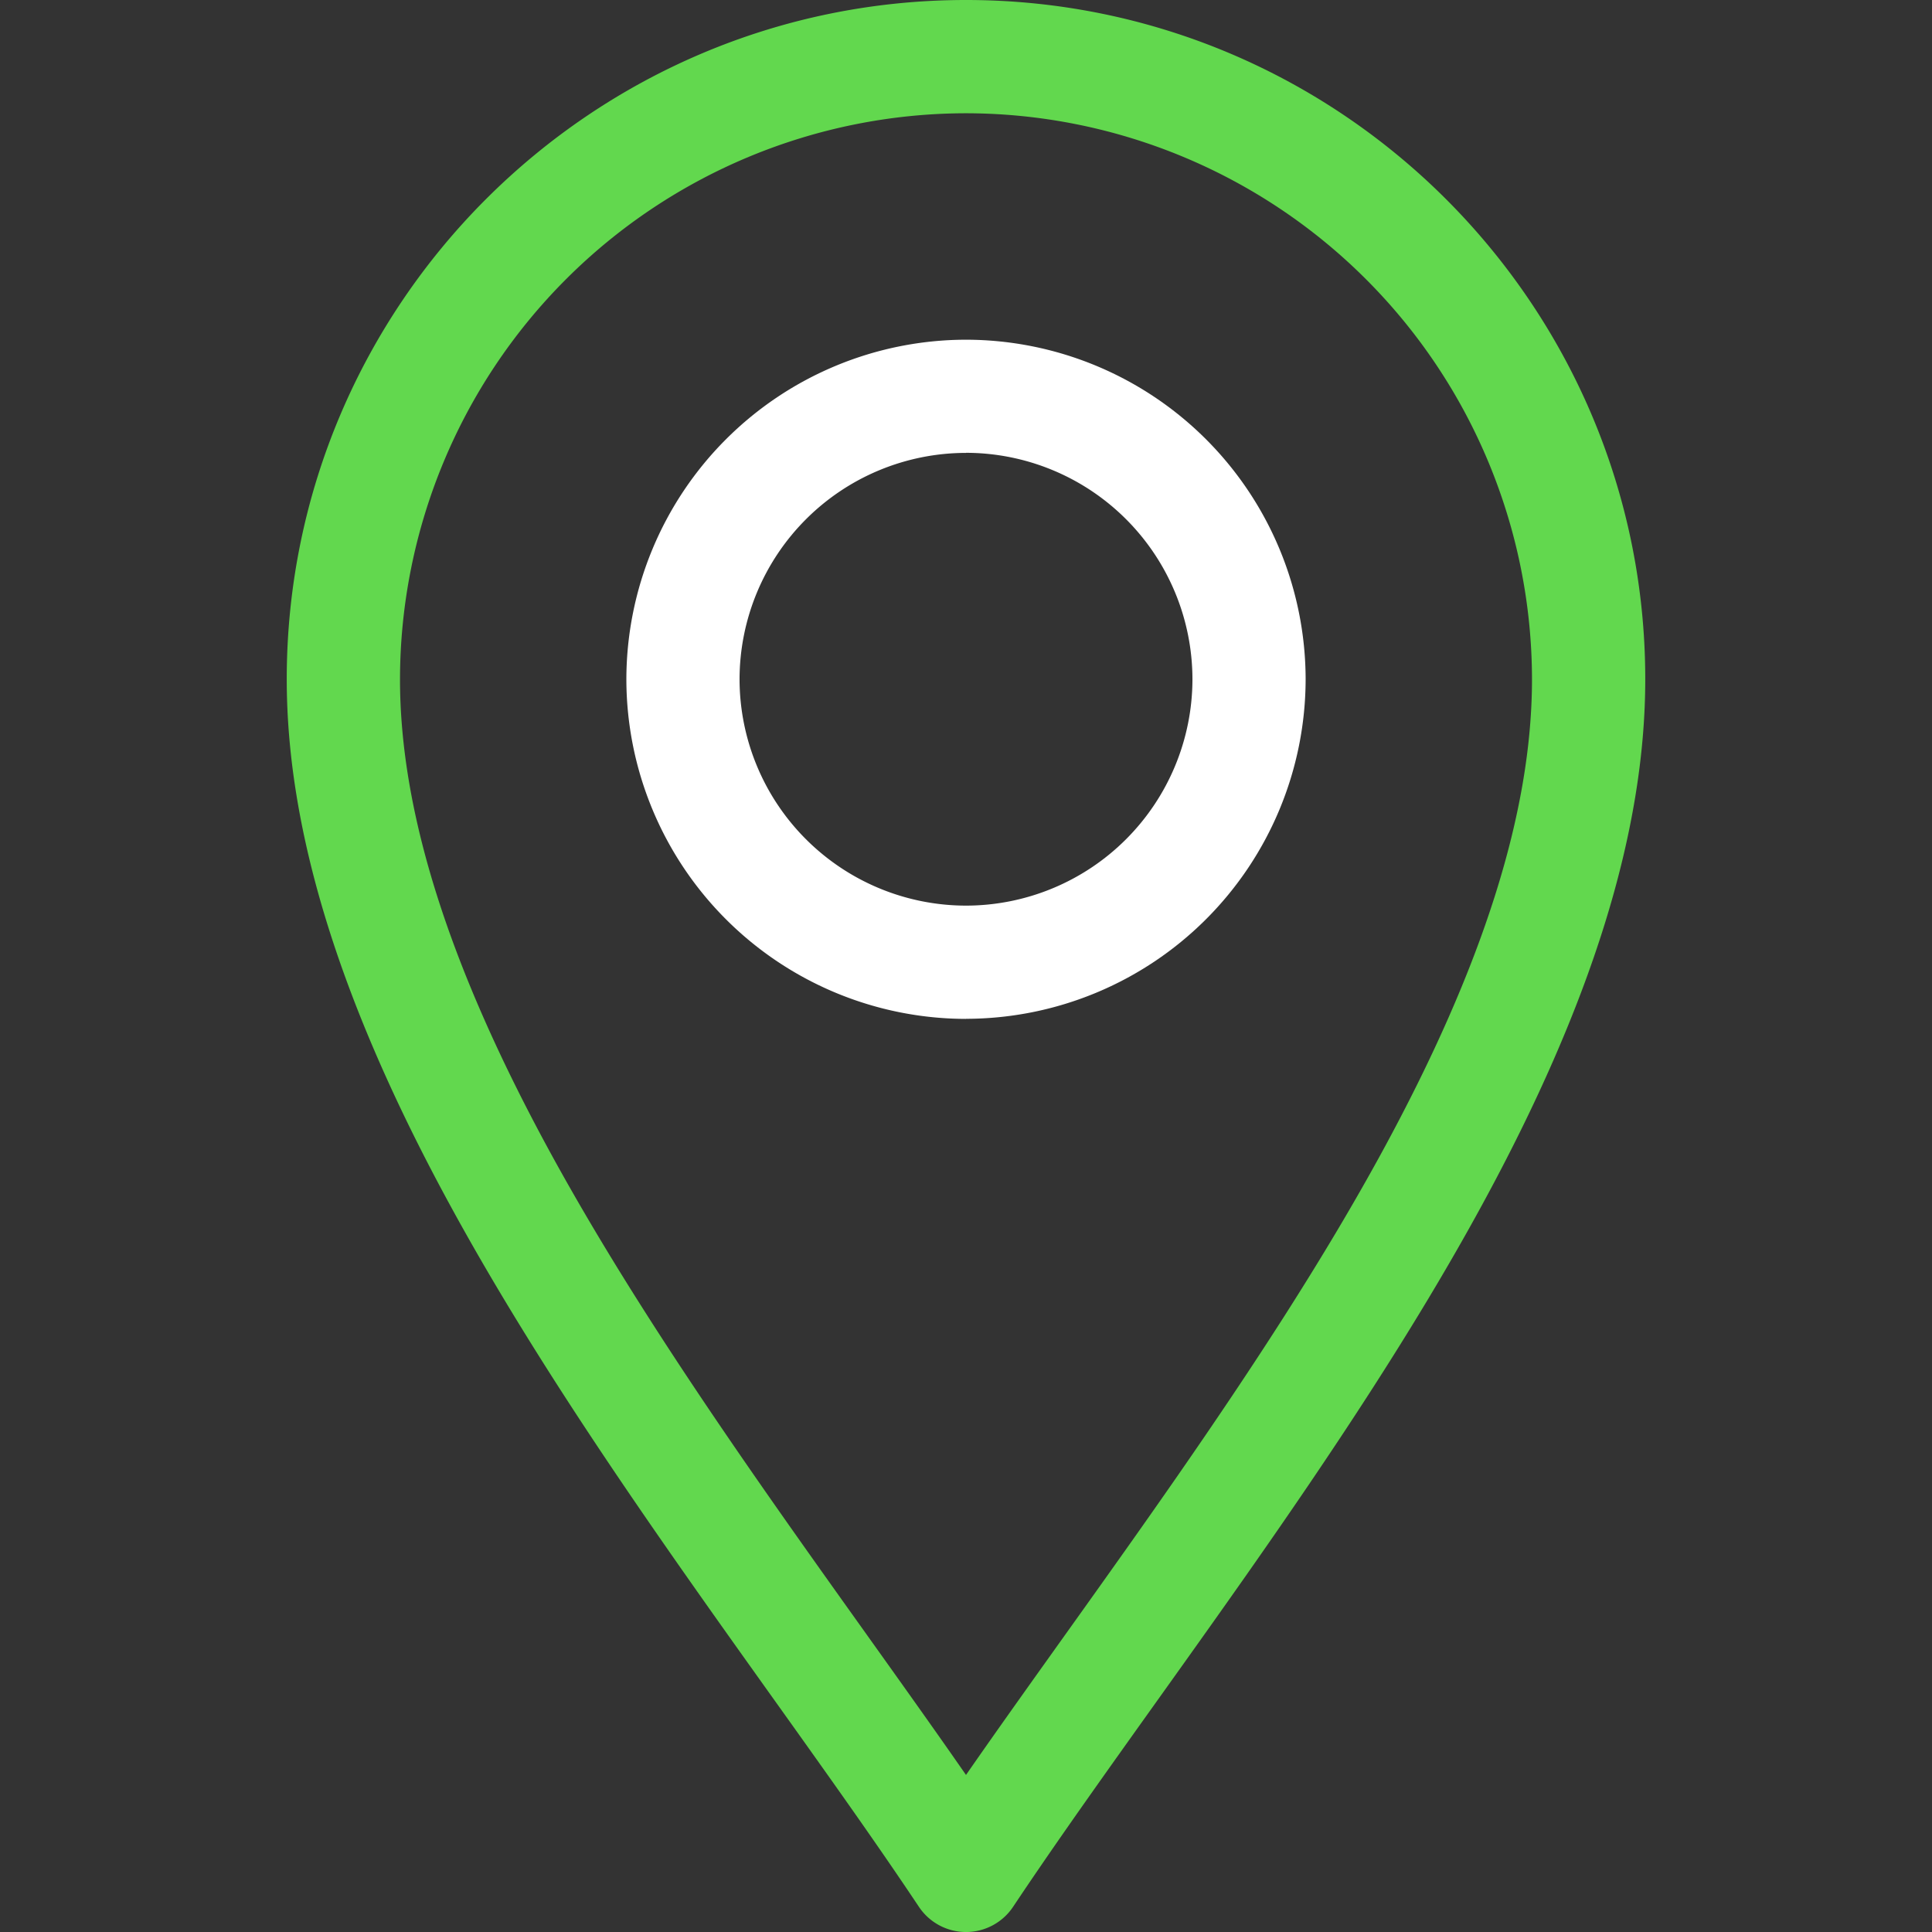
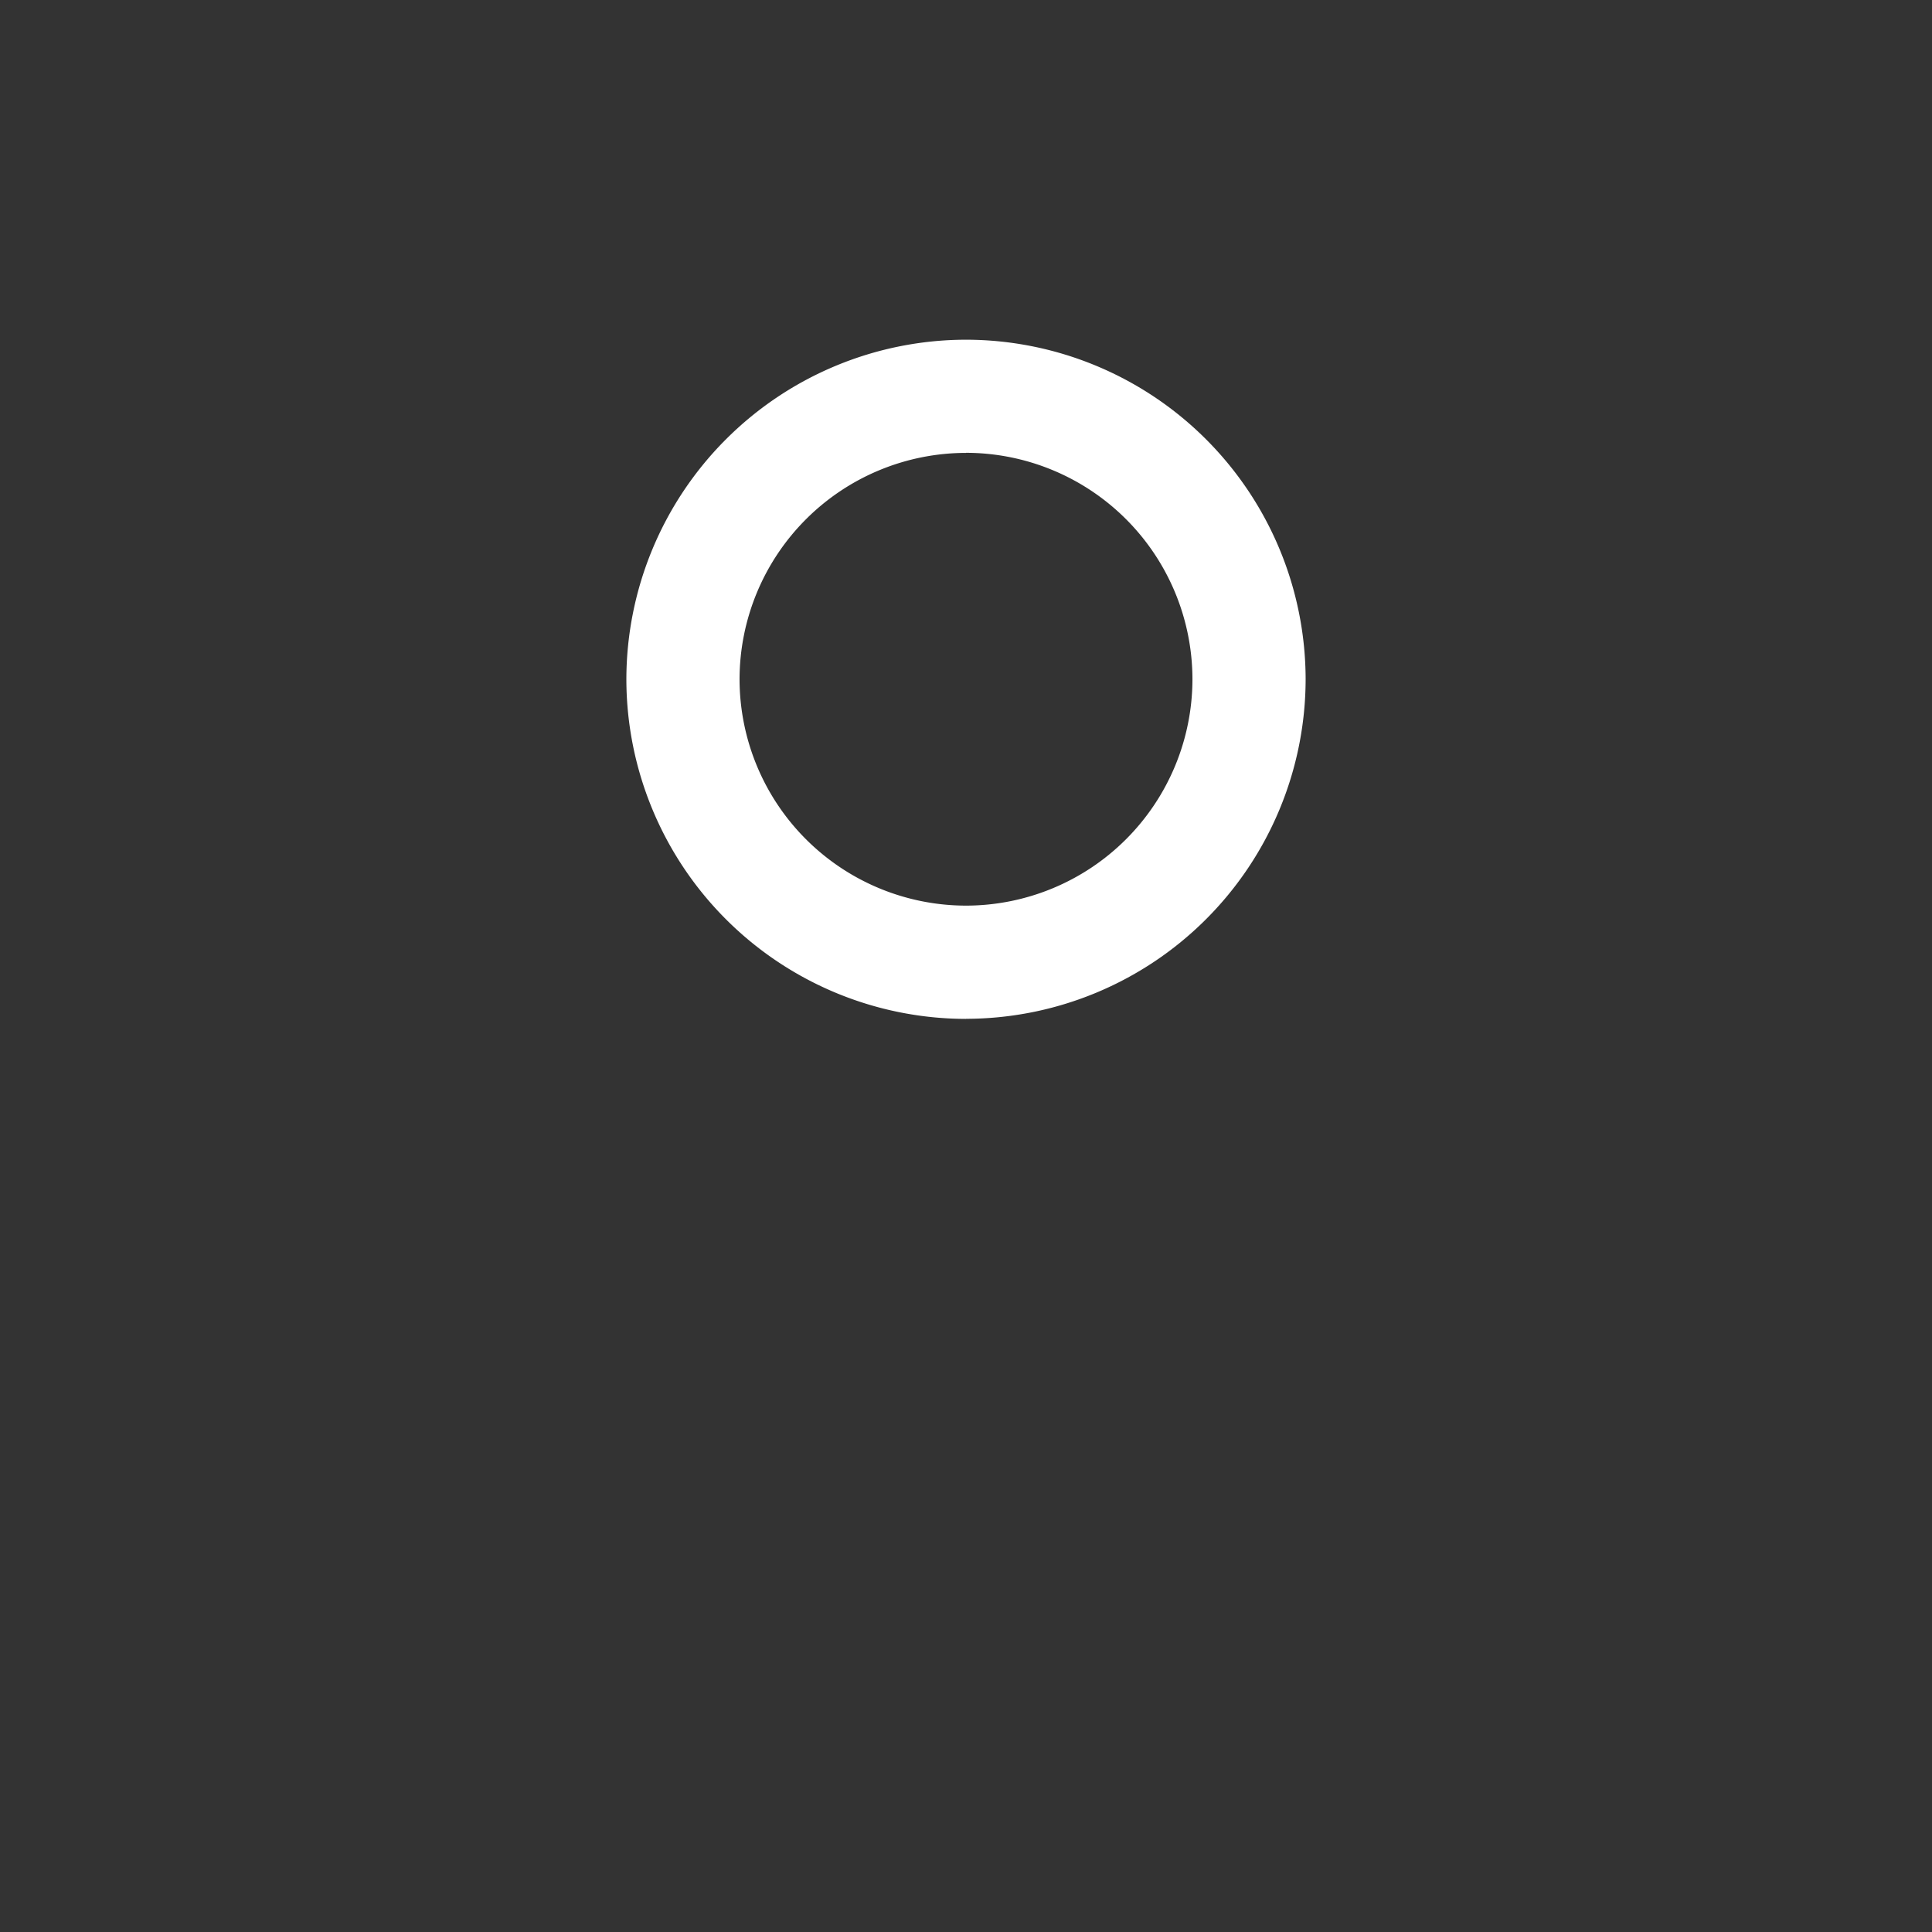
<svg xmlns="http://www.w3.org/2000/svg" width="24" height="24" fill="none">
  <rect width="100%" height="100%" fill="#333333" stroke="none" />
-   <path fill="#62D84E" d="M11.415 23.687a.703.703 0 0 0 1.17 0c1.664-2.496 4.115-5.579 5.823-8.714 1.366-2.506 2.03-4.644 2.03-6.536C20.438 3.785 16.651 0 12 0 7.348 0 3.562 3.785 3.562 8.438c0 1.89.664 4.029 2.03 6.535 1.707 3.133 4.162 6.223 5.823 8.714ZM12 1.407a7.04 7.04 0 0 1 7.031 7.03c0 1.65-.608 3.569-1.858 5.864-1.472 2.702-3.573 5.443-5.173 7.748-1.6-2.305-3.7-5.046-5.173-7.748-1.25-2.296-1.858-4.213-1.858-5.864A7.04 7.04 0 0 1 12 1.407Z" />
  <path fill="#fff" d="M12 12.656a4.224 4.224 0 0 0 4.219-4.219A4.224 4.224 0 0 0 12 4.22a4.224 4.224 0 0 0-4.219 4.218A4.224 4.224 0 0 0 12 12.657Zm0-7.031a2.816 2.816 0 0 1 2.813 2.813A2.816 2.816 0 0 1 12 11.25a2.816 2.816 0 0 1-2.813-2.813A2.816 2.816 0 0 1 12 5.626Z" />
</svg>